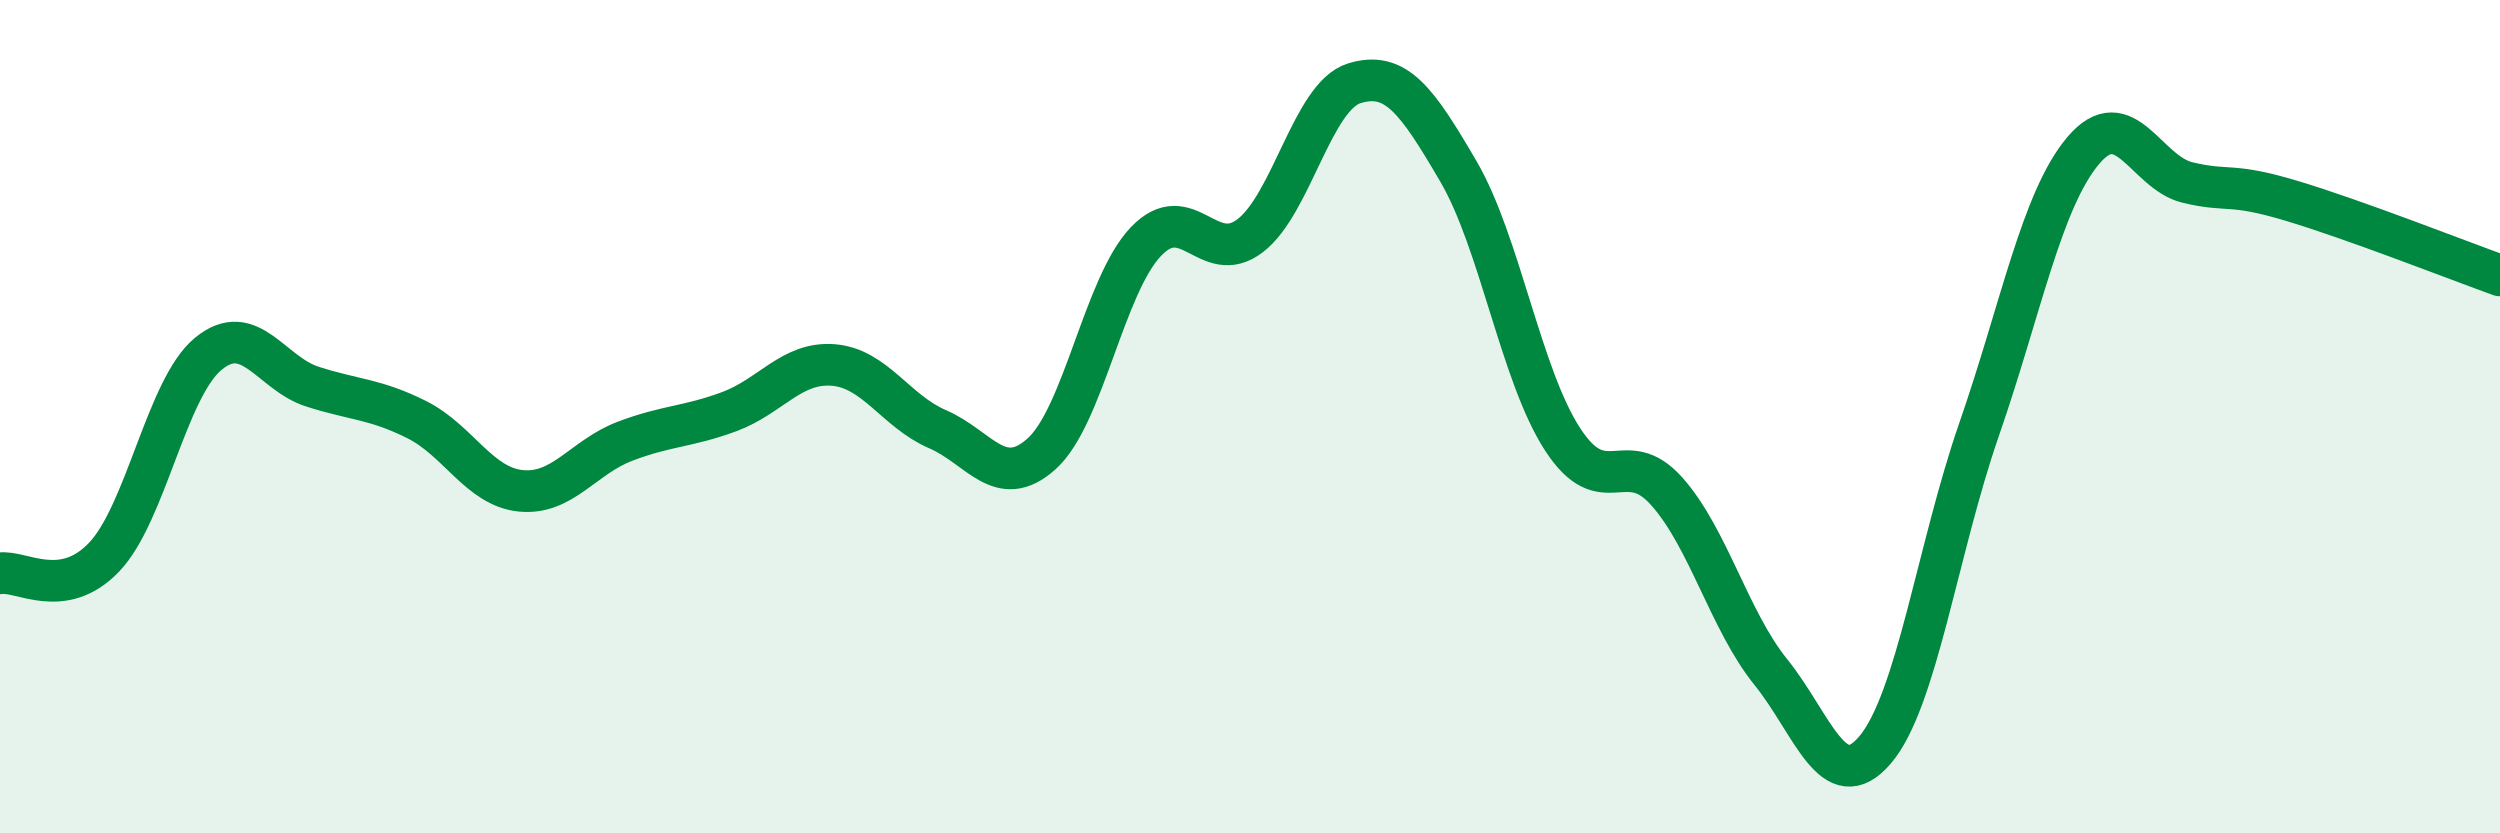
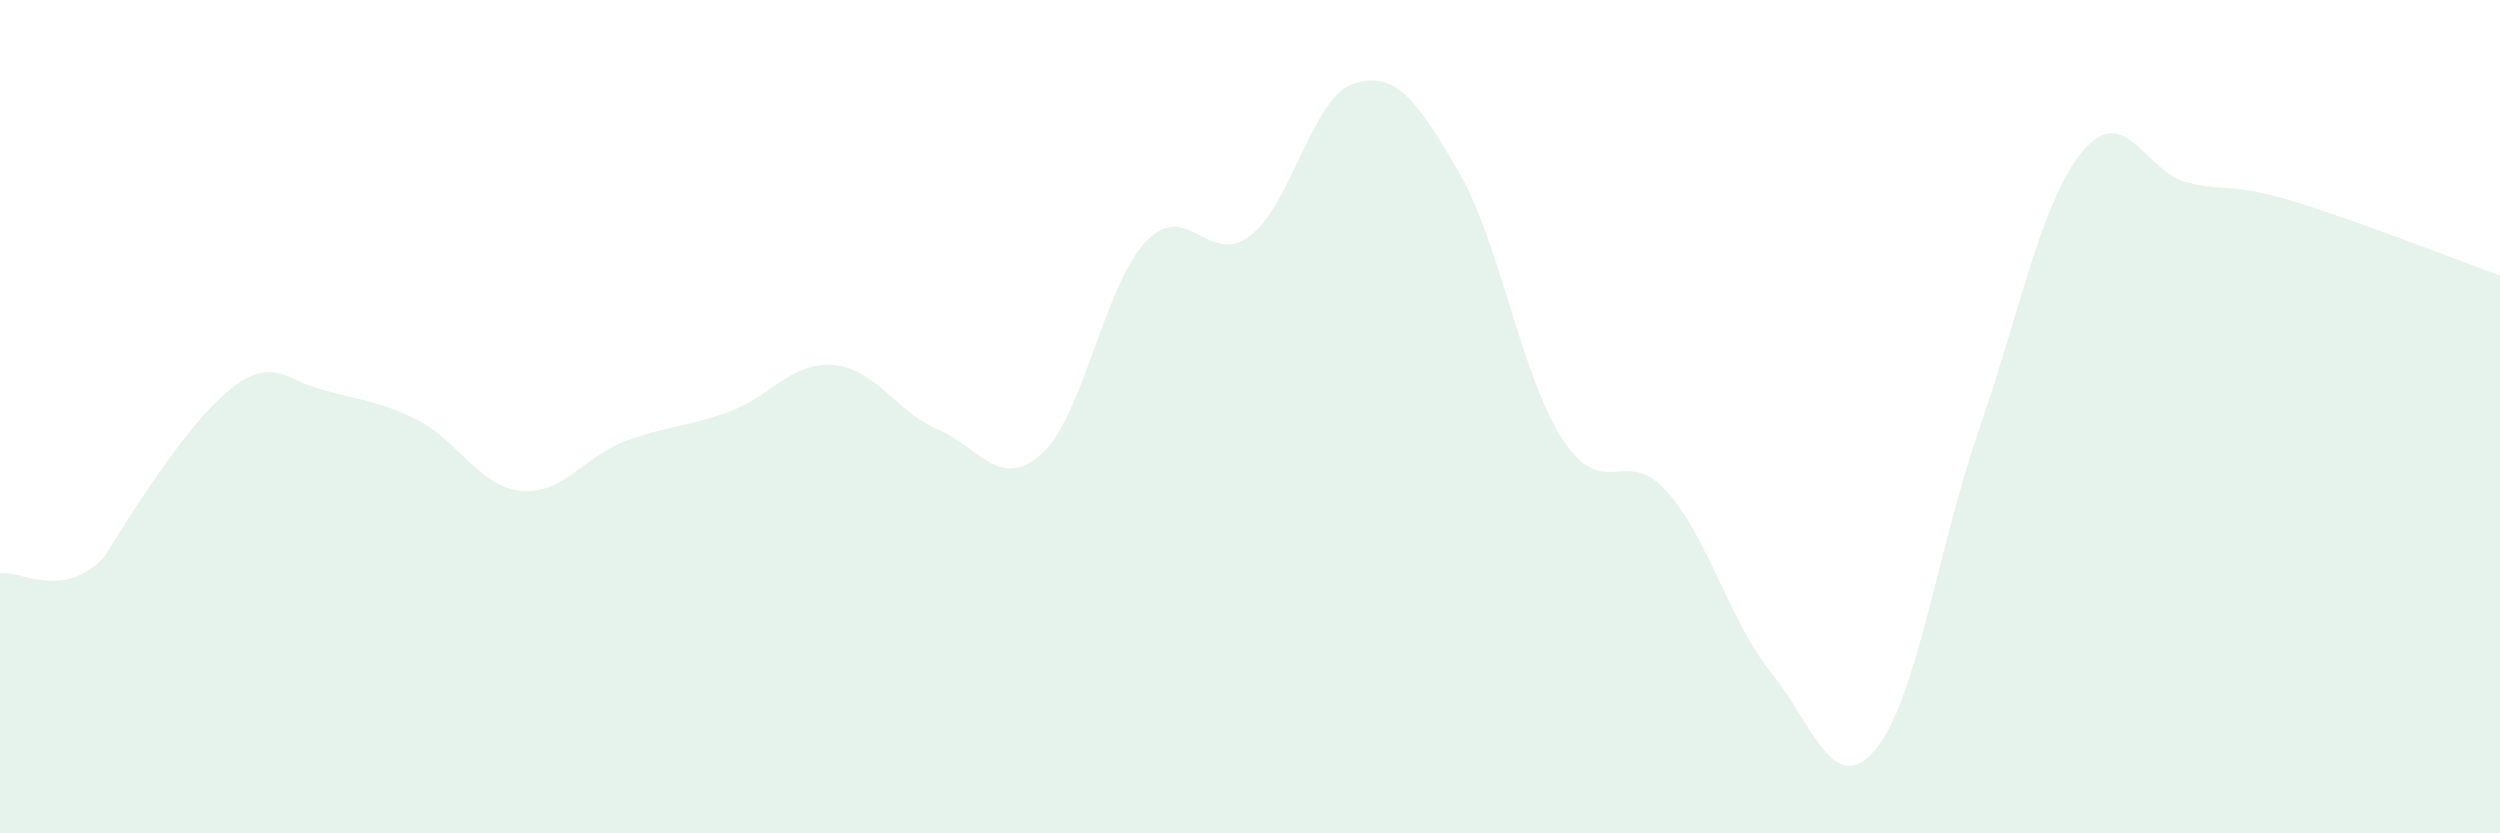
<svg xmlns="http://www.w3.org/2000/svg" width="60" height="20" viewBox="0 0 60 20">
-   <path d="M 0,13.76 C 0.5,13.68 1.5,14.42 2.5,13.37 C 3.5,12.32 4,9.31 5,8.49 C 6,7.67 6.5,8.96 7.5,9.28 C 8.5,9.6 9,9.57 10,10.07 C 11,10.57 11.5,11.68 12.5,11.78 C 13.5,11.88 14,10.97 15,10.59 C 16,10.21 16.5,10.25 17.5,9.88 C 18.5,9.51 19,8.68 20,8.76 C 21,8.84 21.5,9.87 22.5,10.3 C 23.5,10.73 24,11.79 25,10.89 C 26,9.99 26.5,6.85 27.5,5.8 C 28.5,4.75 29,6.42 30,5.66 C 31,4.9 31.5,2.31 32.5,2 C 33.5,1.69 34,2.4 35,4.11 C 36,5.82 36.5,9 37.5,10.54 C 38.5,12.08 39,10.67 40,11.79 C 41,12.91 41.5,14.89 42.5,16.13 C 43.5,17.37 44,19.17 45,18 C 46,16.83 46.5,13.18 47.5,10.3 C 48.5,7.42 49,4.79 50,3.61 C 51,2.43 51.5,4.14 52.5,4.38 C 53.5,4.62 53.5,4.37 55,4.82 C 56.5,5.27 59,6.25 60,6.61L60 20L0 20Z" fill="#008740" opacity="0.1" stroke-linecap="round" stroke-linejoin="round" />
-   <path d="M 0,13.76 C 0.5,13.68 1.5,14.42 2.5,13.37 C 3.5,12.32 4,9.31 5,8.49 C 6,7.67 6.5,8.96 7.5,9.28 C 8.5,9.6 9,9.57 10,10.07 C 11,10.57 11.5,11.68 12.5,11.78 C 13.5,11.88 14,10.97 15,10.59 C 16,10.21 16.5,10.25 17.5,9.88 C 18.5,9.51 19,8.68 20,8.76 C 21,8.84 21.5,9.87 22.5,10.3 C 23.5,10.73 24,11.79 25,10.89 C 26,9.99 26.5,6.85 27.5,5.8 C 28.5,4.75 29,6.42 30,5.66 C 31,4.9 31.5,2.31 32.5,2 C 33.5,1.69 34,2.4 35,4.11 C 36,5.82 36.5,9 37.5,10.54 C 38.5,12.08 39,10.67 40,11.79 C 41,12.91 41.5,14.89 42.5,16.13 C 43.5,17.37 44,19.17 45,18 C 46,16.83 46.5,13.18 47.5,10.3 C 48.5,7.42 49,4.79 50,3.61 C 51,2.43 51.5,4.14 52.5,4.38 C 53.5,4.62 53.5,4.37 55,4.82 C 56.5,5.27 59,6.25 60,6.61" stroke="#008740" stroke-width="1" fill="none" stroke-linecap="round" stroke-linejoin="round" />
+   <path d="M 0,13.76 C 0.5,13.68 1.5,14.42 2.5,13.37 C 6,7.67 6.5,8.96 7.5,9.28 C 8.5,9.6 9,9.57 10,10.07 C 11,10.57 11.5,11.68 12.5,11.78 C 13.5,11.88 14,10.97 15,10.59 C 16,10.21 16.5,10.25 17.5,9.88 C 18.5,9.51 19,8.68 20,8.76 C 21,8.84 21.5,9.87 22.5,10.3 C 23.5,10.73 24,11.79 25,10.89 C 26,9.99 26.5,6.85 27.5,5.8 C 28.5,4.75 29,6.42 30,5.66 C 31,4.9 31.5,2.31 32.5,2 C 33.5,1.69 34,2.4 35,4.11 C 36,5.82 36.5,9 37.5,10.54 C 38.5,12.08 39,10.67 40,11.79 C 41,12.91 41.5,14.89 42.5,16.13 C 43.5,17.37 44,19.17 45,18 C 46,16.83 46.5,13.18 47.5,10.3 C 48.5,7.42 49,4.79 50,3.61 C 51,2.43 51.5,4.14 52.5,4.38 C 53.5,4.62 53.5,4.37 55,4.82 C 56.5,5.27 59,6.25 60,6.61L60 20L0 20Z" fill="#008740" opacity="0.1" stroke-linecap="round" stroke-linejoin="round" />
</svg>